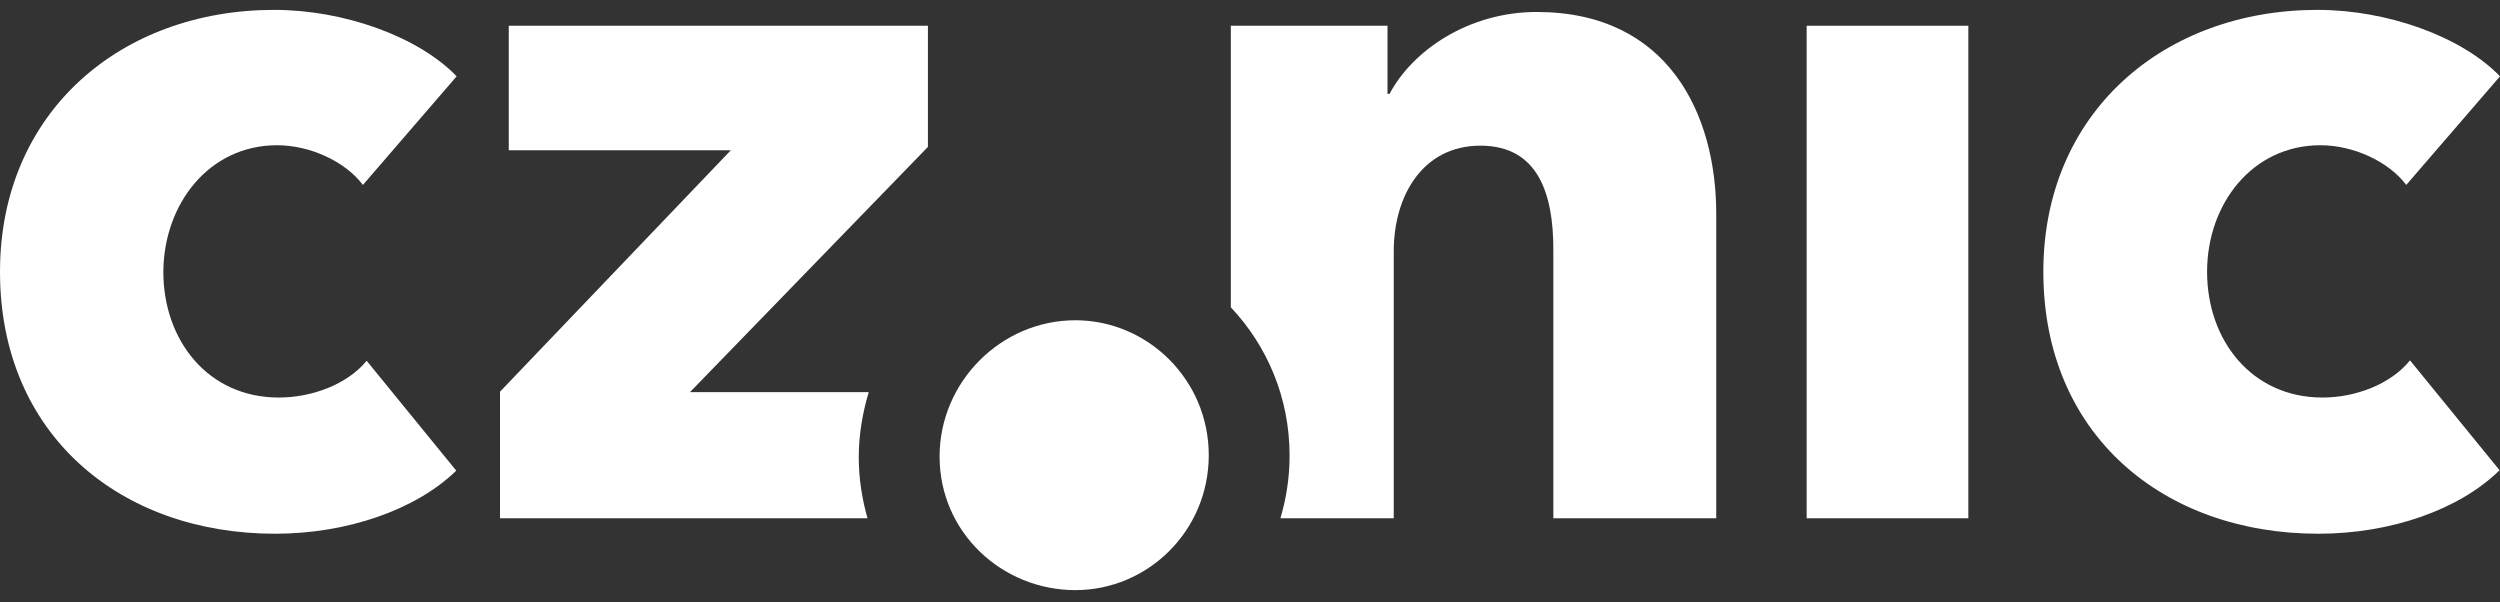
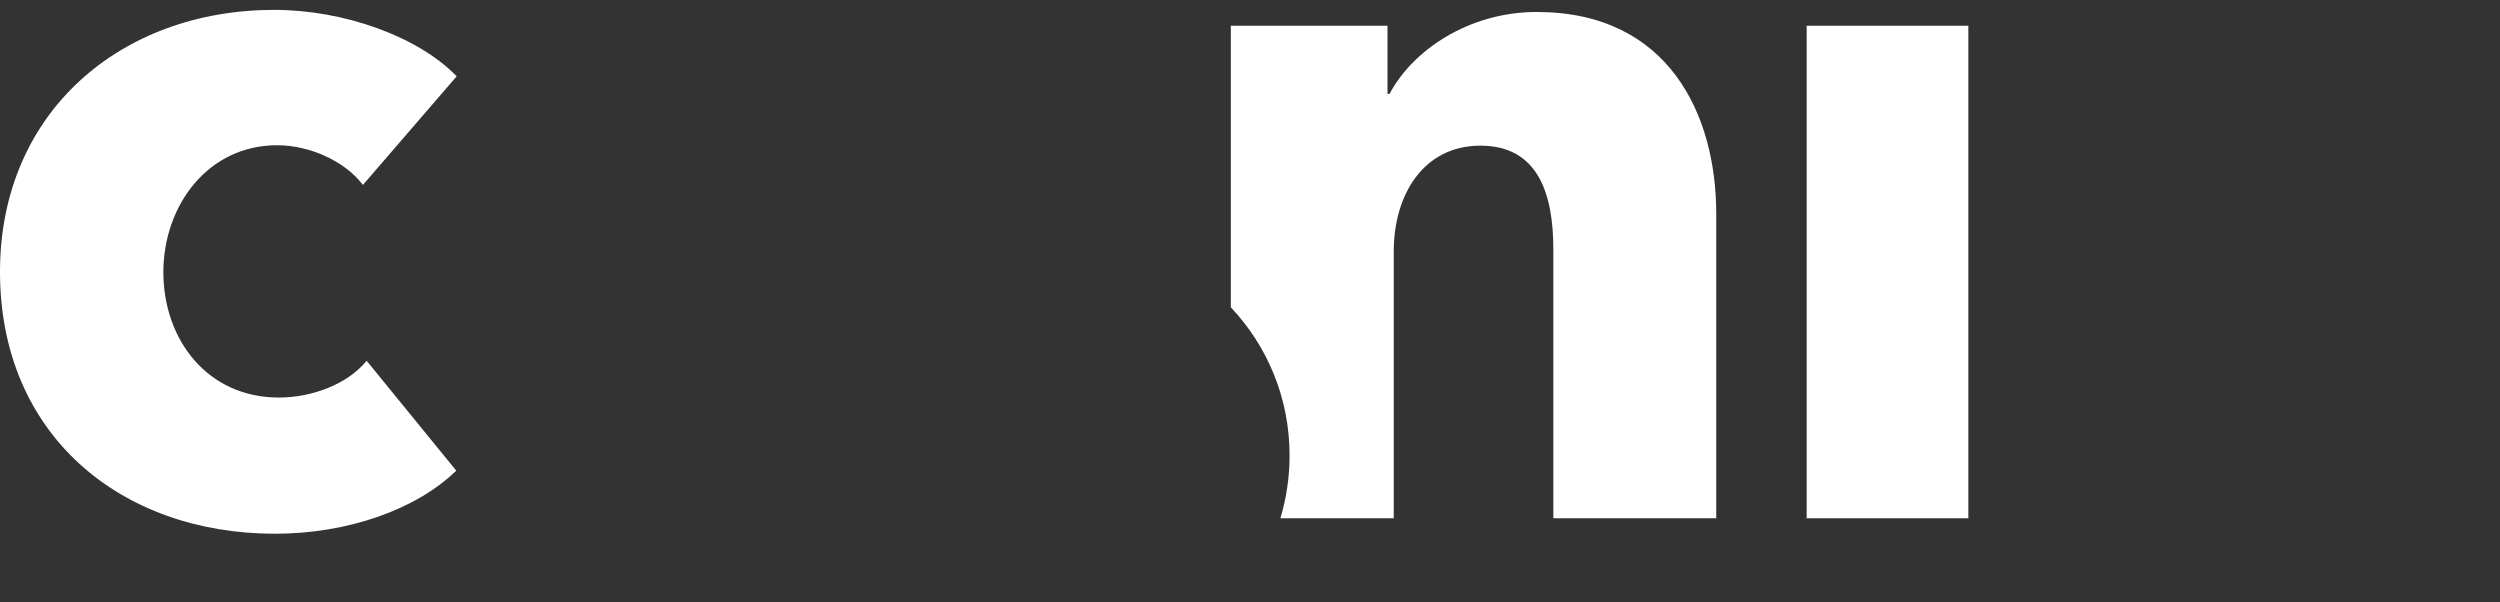
<svg xmlns="http://www.w3.org/2000/svg" width="191.0" height="46.0" preserveAspectRatio="xMinYMin meet" viewBox="0 0 191 46" version="1.0" fill-rule="evenodd">
  <rect x="0" y="0" width="191" height="46" fill="#333333" stroke="none" />
  <title>...</title>
  <desc>...</desc>
  <g id="group" transform="scale(1,-1) translate(0,-46)" clip="0 0 191 46">
    <g transform="">
      <g transform=" matrix(1,0,0,-1,0,46)">
        <g transform="">
          <path d="M 0 0 L 191 0 L 191 45 L 0 45 Z " style="stroke: none; stroke-linecap: butt; stroke-width: 1; fill: none; fill-rule: evenodd;" />
          <g transform="">
-             <path d="M 177.439 30.372 C 172.028 30.372 168.621 26 168.621 20.766 C 168.621 15.564 172.091 11.096 177.28 11.096 C 179.763 11.096 182.469 12.309 183.838 14.128 L 191 5.83 C 188.072 2.798 182.405 0.755 177.057 0.755 C 165.374 0.755 156.111 8.543 156.111 20.766 C 156.111 33.245 165.311 40.777 177.121 40.777 C 182.628 40.777 187.881 38.958 190.968 35.926 L 184.124 27.532 C 182.628 29.383 179.922 30.372 177.439 30.372 Z " style="stroke: none; stroke-linecap: butt; stroke-width: 1; fill: rgb(100%,100%,100%); fill-rule: evenodd;" />
-           </g>
+             </g>
          <g transform="">
            <path d="M 150.381 1.968 L 138.029 1.968 L 138.029 39.596 L 150.381 39.596 L 150.381 1.968 Z " style="stroke: none; stroke-linecap: butt; stroke-width: 1; fill: rgb(100%,100%,100%); fill-rule: evenodd;" />
          </g>
          <g transform="">
            <path d="M 21.169 11.096 C 23.652 11.096 26.358 12.309 27.727 14.128 L 34.889 5.83 C 31.961 2.798 26.294 0.755 20.946 0.755 C 9.264 0.755 0 8.543 0 20.766 C 0 33.213 9.2 40.777 21.01 40.777 C 26.517 40.777 31.77 38.958 34.858 35.958 L 28.013 27.564 C 26.517 29.383 23.811 30.372 21.297 30.372 C 15.885 30.372 12.479 26 12.479 20.766 C 12.511 15.564 15.98 11.096 21.169 11.096 Z " style="stroke: none; stroke-linecap: butt; stroke-width: 1; fill: rgb(100%,100%,100%); fill-rule: evenodd;" />
          </g>
          <g transform="">
            <path d="M 117.401 0.915 C 112.212 0.915 107.915 3.851 106.164 7.17 L 106.005 7.17 L 106.005 1.968 L 94.036 1.968 L 94.036 23.479 C 96.805 26.415 98.524 30.372 98.524 34.809 C 98.524 36.5 98.269 38.096 97.824 39.596 L 106.482 39.596 L 106.482 19.202 C 106.482 14.894 108.743 11.128 113.104 11.128 C 117.56 11.128 118.675 14.894 118.675 19.043 L 118.675 39.596 L 131.121 39.596 L 131.121 16.33 C 131.121 8.766 127.492 0.915 117.401 0.915 Z " style="stroke: none; stroke-linecap: butt; stroke-width: 1; fill: rgb(100%,100%,100%); fill-rule: evenodd;" />
          </g>
          <g transform="">
-             <path d="M 65.609 34.936 C 65.609 33.213 65.895 31.553 66.373 29.957 L 52.716 29.957 L 70.893 11.223 L 70.893 1.968 L 38.869 1.968 L 38.869 11.479 L 55.836 11.479 L 38.2 29.925 L 38.2 39.596 L 66.277 39.596 C 65.863 38.128 65.609 36.564 65.609 34.936 Z " style="stroke: none; stroke-linecap: butt; stroke-width: 1; fill: rgb(100%,100%,100%); fill-rule: evenodd;" />
-           </g>
+             </g>
          <g transform="">
-             <path d="M 82.162 45.085 C 76.559 45.085 71.784 40.681 71.784 34.872 C 71.784 29.191 76.464 24.468 82.162 24.468 C 87.669 24.468 92.349 29 92.349 34.776 C 92.349 40.585 87.669 45.085 82.162 45.085 Z " style="stroke: none; stroke-linecap: butt; stroke-width: 1; fill: rgb(100%,100%,100%); fill-rule: evenodd;" />
-           </g>
+             </g>
        </g>
      </g>
    </g>
  </g>
</svg>